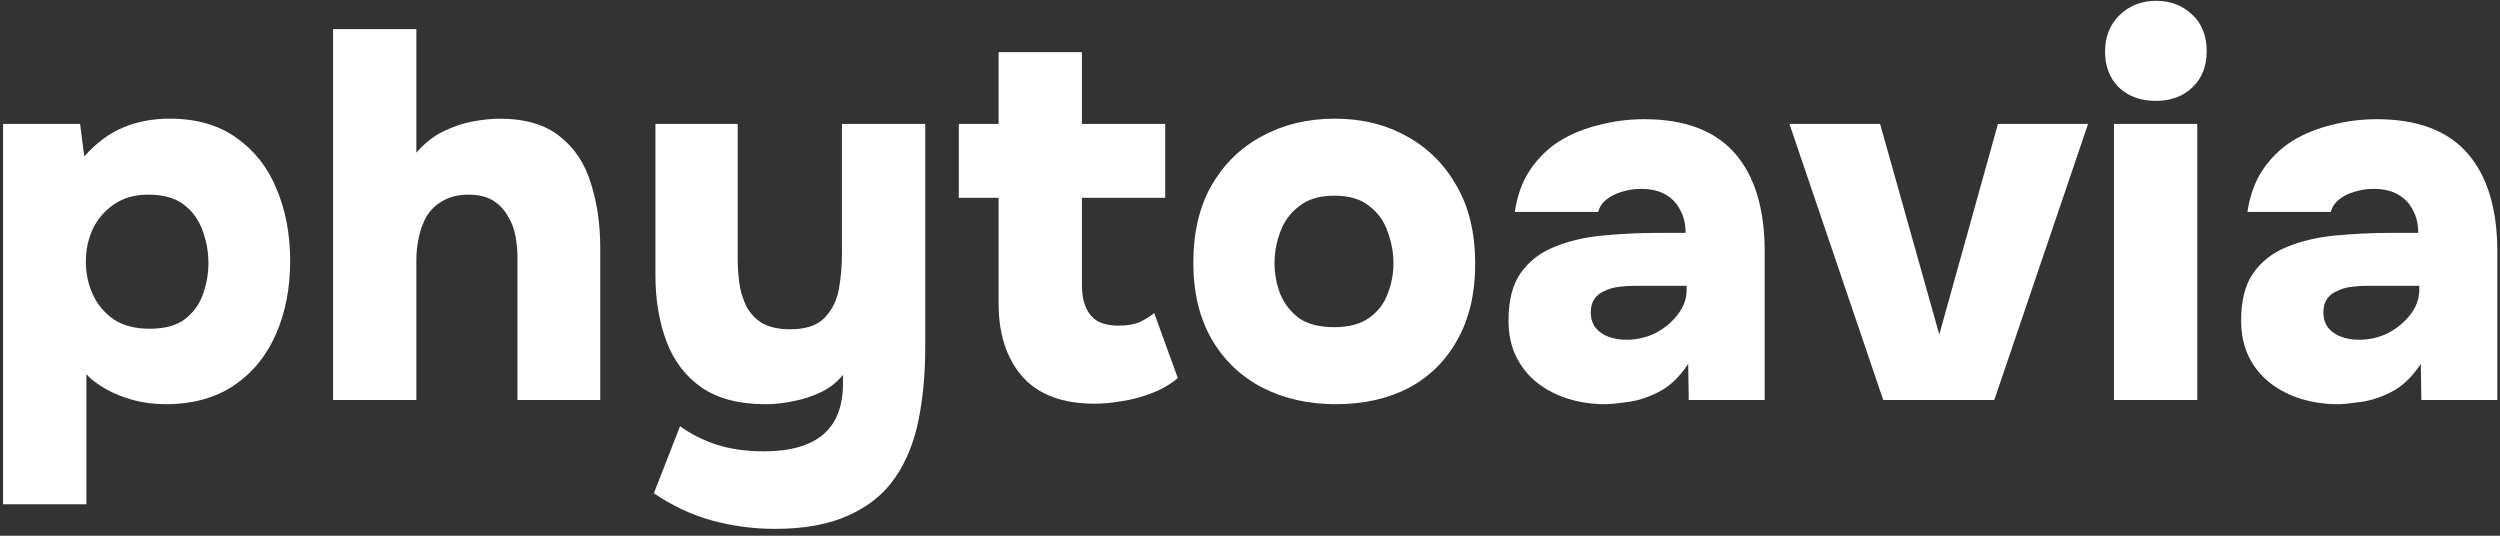
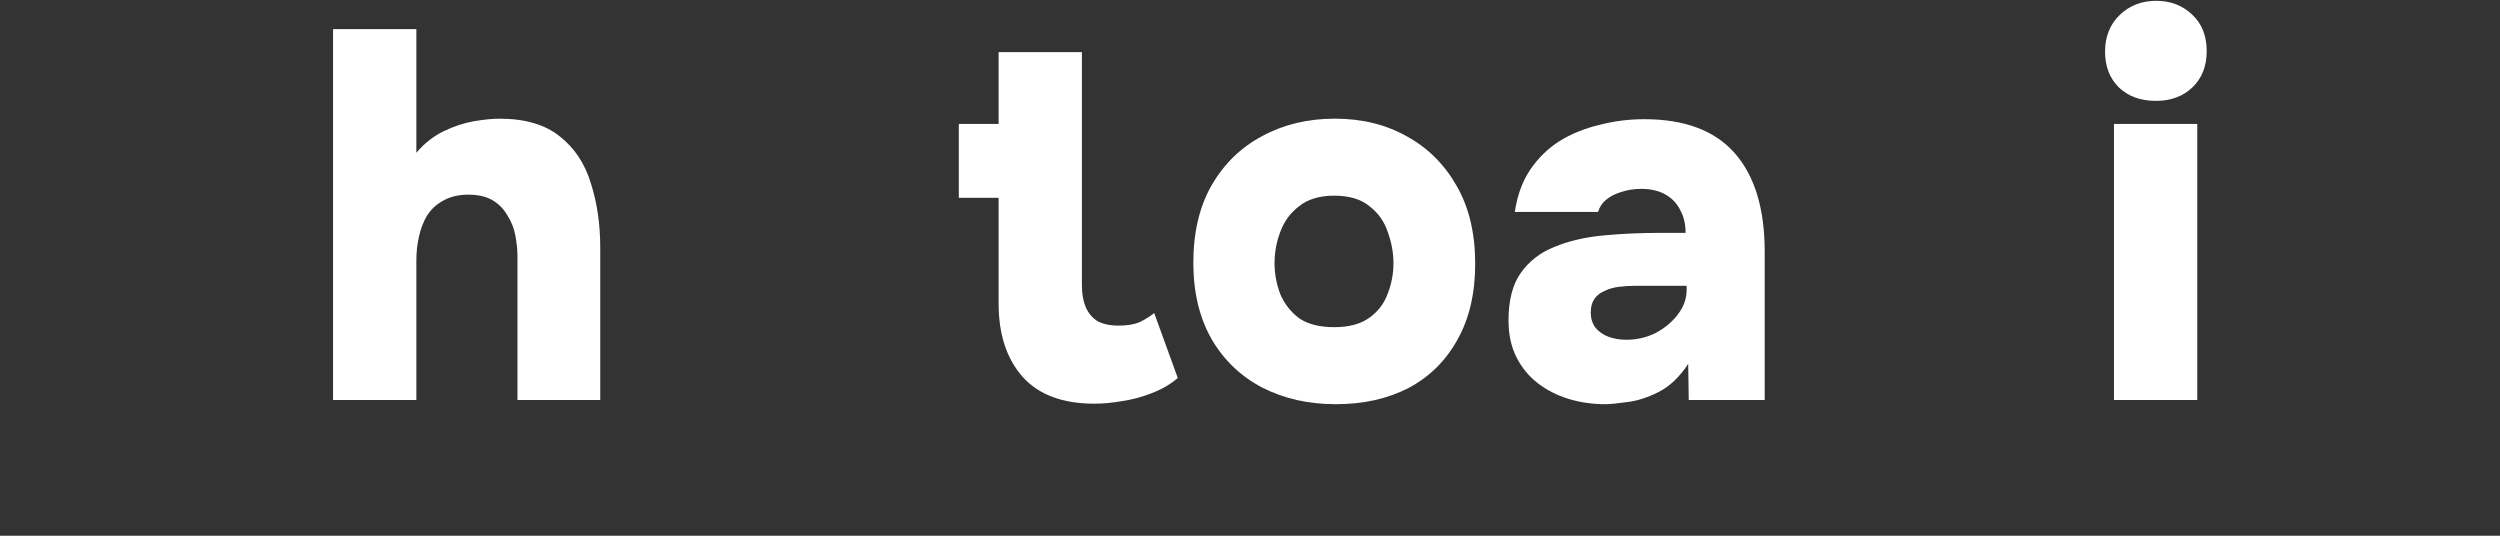
<svg xmlns="http://www.w3.org/2000/svg" width="350" height="75" viewBox="0 0 350 75" fill="none">
  <rect x="0" y="0" width="350" height="75" fill="#333333" stroke="none" />
-   <path d="M327.327 56.587C325.518 56.587 323.807 56.342 322.193 55.853C320.58 55.364 319.137 54.631 317.866 53.653C316.594 52.675 315.592 51.453 314.859 49.986C314.125 48.519 313.759 46.807 313.759 44.852C313.759 42.065 314.321 39.864 315.445 38.251C316.619 36.588 318.184 35.366 320.139 34.583C322.144 33.752 324.418 33.214 326.96 32.97C329.503 32.725 332.143 32.603 334.882 32.603H338.549C338.549 31.381 338.304 30.329 337.815 29.449C337.375 28.52 336.691 27.787 335.762 27.249C334.833 26.711 333.684 26.442 332.315 26.442C331.337 26.442 330.408 26.589 329.528 26.882C328.696 27.127 327.987 27.494 327.401 27.983C326.863 28.422 326.496 28.985 326.3 29.669H314.639C314.981 27.371 315.69 25.415 316.766 23.802C317.89 22.139 319.259 20.795 320.873 19.768C322.535 18.741 324.393 17.983 326.447 17.494C328.501 16.956 330.603 16.688 332.755 16.688C338.427 16.688 342.656 18.277 345.443 21.455C348.23 24.633 349.624 29.229 349.624 35.243V56H338.989L338.916 50.939C337.693 52.797 336.3 54.117 334.735 54.9C333.17 55.682 331.703 56.147 330.334 56.293C328.965 56.489 327.963 56.587 327.327 56.587ZM330.261 47.565C331.728 47.565 333.097 47.248 334.368 46.612C335.64 45.927 336.666 45.072 337.449 44.045C338.28 42.969 338.695 41.82 338.695 40.598V40.011H331.508C330.725 40.011 329.943 40.06 329.161 40.158C328.427 40.255 327.767 40.451 327.18 40.744C326.594 40.989 326.129 41.355 325.787 41.844C325.445 42.334 325.274 42.969 325.274 43.751C325.274 44.583 325.494 45.292 325.934 45.878C326.374 46.416 326.96 46.832 327.694 47.125C328.476 47.419 329.332 47.565 330.261 47.565Z" fill="white" />
  <path d="M295.955 56.001V17.349H307.617V56.001H295.955ZM301.822 14.122C299.671 14.122 297.935 13.486 296.615 12.215C295.344 10.944 294.708 9.281 294.708 7.228C294.708 5.125 295.393 3.414 296.762 2.094C298.131 0.773 299.842 0.113 301.896 0.113C303.852 0.113 305.514 0.749 306.883 2.02C308.252 3.292 308.937 5.003 308.937 7.154C308.937 9.257 308.277 10.944 306.956 12.215C305.636 13.486 303.925 14.122 301.822 14.122Z" fill="white" />
-   <path d="M263.652 56L250.523 17.348H263.212L271.5 46.832L279.714 17.348H292.33L279.201 56H263.652Z" fill="white" />
  <path d="M224.76 56.587C222.951 56.587 221.24 56.342 219.626 55.853C218.013 55.364 216.57 54.631 215.299 53.653C214.028 52.675 213.025 51.453 212.292 49.986C211.558 48.519 211.192 46.807 211.192 44.852C211.192 42.065 211.754 39.864 212.878 38.251C214.052 36.588 215.617 35.366 217.572 34.583C219.577 33.752 221.851 33.214 224.393 32.97C226.936 32.725 229.576 32.603 232.315 32.603H235.982C235.982 31.381 235.737 30.329 235.248 29.449C234.808 28.52 234.124 27.787 233.195 27.249C232.266 26.711 231.117 26.442 229.748 26.442C228.77 26.442 227.841 26.589 226.96 26.882C226.129 27.127 225.42 27.494 224.834 27.983C224.296 28.422 223.929 28.985 223.733 29.669H212.072C212.414 27.371 213.123 25.415 214.199 23.802C215.323 22.139 216.692 20.795 218.306 19.768C219.968 18.741 221.826 17.983 223.88 17.494C225.934 16.956 228.036 16.688 230.188 16.688C235.86 16.688 240.089 18.277 242.876 21.455C245.663 24.633 247.057 29.229 247.057 35.243V56H236.422L236.349 50.939C235.126 52.797 233.733 54.117 232.168 54.9C230.603 55.682 229.136 56.147 227.767 56.293C226.398 56.489 225.396 56.587 224.76 56.587ZM227.694 47.565C229.161 47.565 230.53 47.248 231.801 46.612C233.073 45.927 234.099 45.072 234.882 44.045C235.713 42.969 236.128 41.82 236.128 40.598V40.011H228.941C228.158 40.011 227.376 40.06 226.594 40.158C225.86 40.255 225.2 40.451 224.613 40.744C224.027 40.989 223.562 41.355 223.22 41.844C222.878 42.334 222.707 42.969 222.707 43.751C222.707 44.583 222.927 45.292 223.367 45.878C223.807 46.416 224.393 46.832 225.127 47.125C225.909 47.419 226.765 47.565 227.694 47.565Z" fill="white" />
  <path d="M187.017 56.586C183.154 56.586 179.707 55.803 176.675 54.239C173.693 52.674 171.346 50.425 169.634 47.491C167.923 44.508 167.067 40.939 167.067 36.783C167.067 32.529 167.923 28.911 169.634 25.928C171.394 22.896 173.766 20.598 176.749 19.034C179.731 17.42 183.105 16.613 186.87 16.613C190.684 16.613 194.058 17.445 196.992 19.107C199.925 20.721 202.248 23.043 203.959 26.075C205.671 29.057 206.526 32.676 206.526 36.93C206.526 41.086 205.695 44.631 204.033 47.565C202.419 50.498 200.145 52.747 197.212 54.312C194.278 55.828 190.88 56.586 187.017 56.586ZM186.797 45.804C188.85 45.804 190.488 45.364 191.711 44.484C192.933 43.604 193.789 42.479 194.278 41.11C194.816 39.741 195.085 38.323 195.085 36.856C195.085 35.389 194.816 33.922 194.278 32.456C193.789 30.989 192.933 29.791 191.711 28.862C190.537 27.884 188.899 27.395 186.797 27.395C184.743 27.395 183.105 27.884 181.883 28.862C180.66 29.791 179.78 30.989 179.242 32.456C178.704 33.874 178.435 35.34 178.435 36.856C178.435 38.323 178.704 39.766 179.242 41.184C179.829 42.553 180.709 43.677 181.883 44.557C183.105 45.389 184.743 45.804 186.797 45.804Z" fill="white" />
-   <path d="M153.228 56.515C148.778 56.515 145.429 55.268 143.18 52.774C140.931 50.231 139.806 46.809 139.806 42.506V27.69H134.232V17.349H139.806V7.301H151.468V17.349H163.129V27.69H151.468V39.939C151.468 41.112 151.639 42.115 151.981 42.946C152.323 43.777 152.861 44.437 153.595 44.926C154.377 45.366 155.379 45.586 156.602 45.586C157.824 45.586 158.827 45.415 159.609 45.073C160.391 44.682 161.051 44.266 161.589 43.826L164.89 52.921C163.863 53.801 162.641 54.51 161.223 55.048C159.853 55.586 158.484 55.952 157.115 56.148C155.746 56.392 154.45 56.515 153.228 56.515Z" fill="white" />
-   <path d="M108.485 74.043C105.502 74.043 102.568 73.651 99.683 72.869C96.847 72.087 94.134 70.815 91.542 69.055L95.209 59.667C96.676 60.743 98.363 61.599 100.27 62.234C102.226 62.87 104.451 63.188 106.944 63.188C110.612 63.188 113.374 62.405 115.232 60.841C117.09 59.276 118.019 56.88 118.019 53.653V52.479C117.188 53.506 116.161 54.313 114.939 54.9C113.717 55.486 112.445 55.902 111.125 56.147C109.805 56.44 108.485 56.587 107.165 56.587C103.448 56.587 100.466 55.804 98.217 54.24C95.967 52.675 94.329 50.524 93.302 47.785C92.276 45.047 91.762 41.967 91.762 38.544V17.348H103.277V36.27C103.277 37.346 103.351 38.446 103.497 39.571C103.644 40.696 103.962 41.771 104.451 42.798C104.94 43.776 105.673 44.583 106.651 45.218C107.678 45.805 108.998 46.099 110.612 46.099C112.812 46.099 114.426 45.561 115.452 44.485C116.479 43.409 117.139 42.089 117.433 40.524C117.726 38.911 117.873 37.297 117.873 35.684V17.348H129.534V48.592C129.534 52.357 129.217 55.78 128.581 58.86C127.945 61.99 126.845 64.679 125.28 66.928C123.716 69.177 121.564 70.913 118.826 72.136C116.088 73.407 112.641 74.043 108.485 74.043Z" fill="white" />
+   <path d="M153.228 56.515C148.778 56.515 145.429 55.268 143.18 52.774C140.931 50.231 139.806 46.809 139.806 42.506V27.69H134.232V17.349H139.806V7.301H151.468V17.349V27.69H151.468V39.939C151.468 41.112 151.639 42.115 151.981 42.946C152.323 43.777 152.861 44.437 153.595 44.926C154.377 45.366 155.379 45.586 156.602 45.586C157.824 45.586 158.827 45.415 159.609 45.073C160.391 44.682 161.051 44.266 161.589 43.826L164.89 52.921C163.863 53.801 162.641 54.51 161.223 55.048C159.853 55.586 158.484 55.952 157.115 56.148C155.746 56.392 154.45 56.515 153.228 56.515Z" fill="white" />
  <path d="M46.628 56.002V4.074H58.29V21.383C59.414 20.063 60.686 19.061 62.104 18.376C63.522 17.692 64.915 17.227 66.284 16.983C67.702 16.738 68.925 16.616 69.952 16.616C73.521 16.616 76.332 17.447 78.386 19.11C80.44 20.723 81.882 22.899 82.713 25.637C83.594 28.375 84.034 31.383 84.034 34.659V56.002H72.445V35.906C72.445 34.977 72.347 33.999 72.152 32.972C71.956 31.945 71.59 31.016 71.052 30.185C70.563 29.305 69.878 28.596 68.998 28.058C68.118 27.52 66.969 27.251 65.551 27.251C64.231 27.251 63.082 27.52 62.104 28.058C61.175 28.547 60.417 29.231 59.83 30.111C59.292 30.991 58.901 31.994 58.657 33.118C58.412 34.194 58.29 35.294 58.29 36.419V56.002H46.628Z" fill="white" />
-   <path d="M0.43 70.594V17.347H11.212L11.798 21.894C13.51 19.987 15.319 18.642 17.226 17.86C19.182 17.029 21.358 16.613 23.753 16.613C27.518 16.613 30.648 17.518 33.142 19.327C35.635 21.087 37.493 23.459 38.716 26.441C39.987 29.424 40.623 32.798 40.623 36.563C40.623 40.328 39.962 43.726 38.642 46.758C37.322 49.789 35.366 52.185 32.775 53.945C30.183 55.706 26.981 56.586 23.167 56.586C21.553 56.586 20.037 56.39 18.619 55.999C17.201 55.608 15.93 55.094 14.806 54.459C13.681 53.823 12.776 53.139 12.092 52.405V70.594H0.43ZM20.966 46.024C23.118 46.024 24.78 45.56 25.954 44.631C27.127 43.702 27.959 42.528 28.448 41.11C28.936 39.692 29.181 38.274 29.181 36.856C29.181 35.292 28.912 33.776 28.374 32.309C27.836 30.793 26.956 29.571 25.734 28.642C24.511 27.713 22.849 27.248 20.746 27.248C18.839 27.248 17.226 27.713 15.906 28.642C14.634 29.522 13.656 30.671 12.972 32.089C12.336 33.507 12.018 35.023 12.018 36.636C12.018 38.25 12.336 39.766 12.972 41.184C13.607 42.602 14.585 43.775 15.906 44.704C17.226 45.584 18.913 46.024 20.966 46.024Z" fill="white" />
</svg>